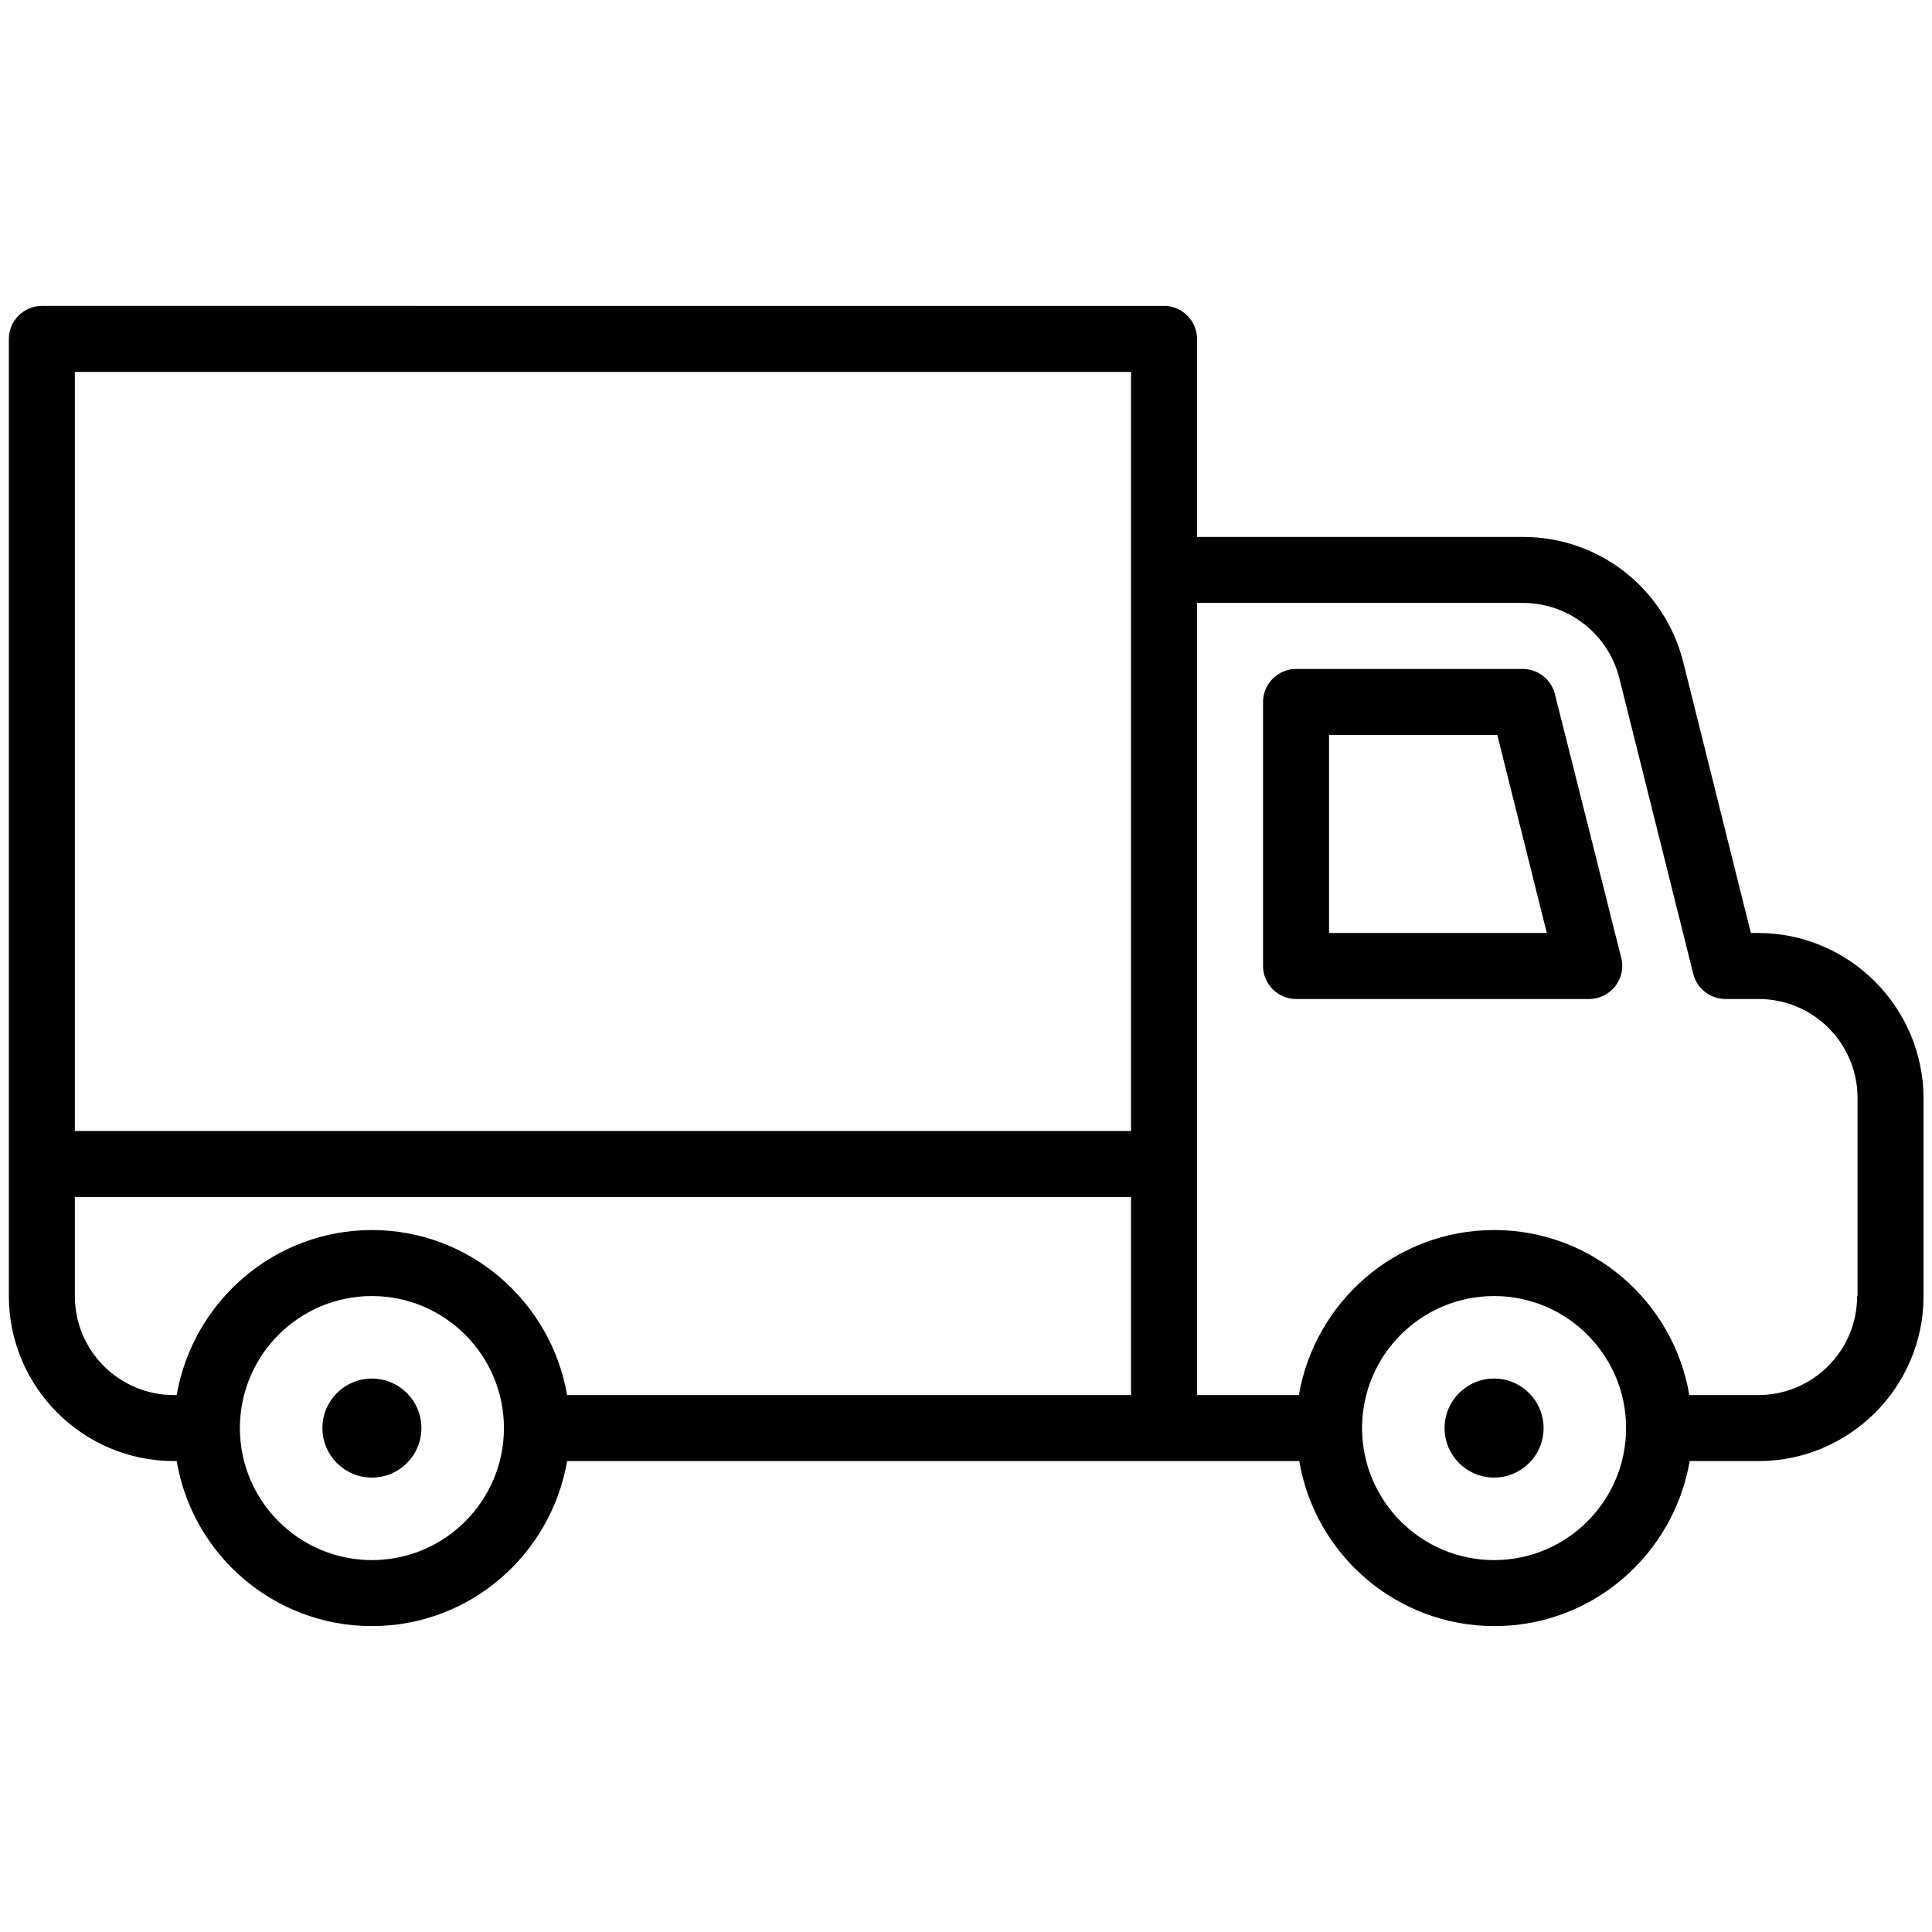
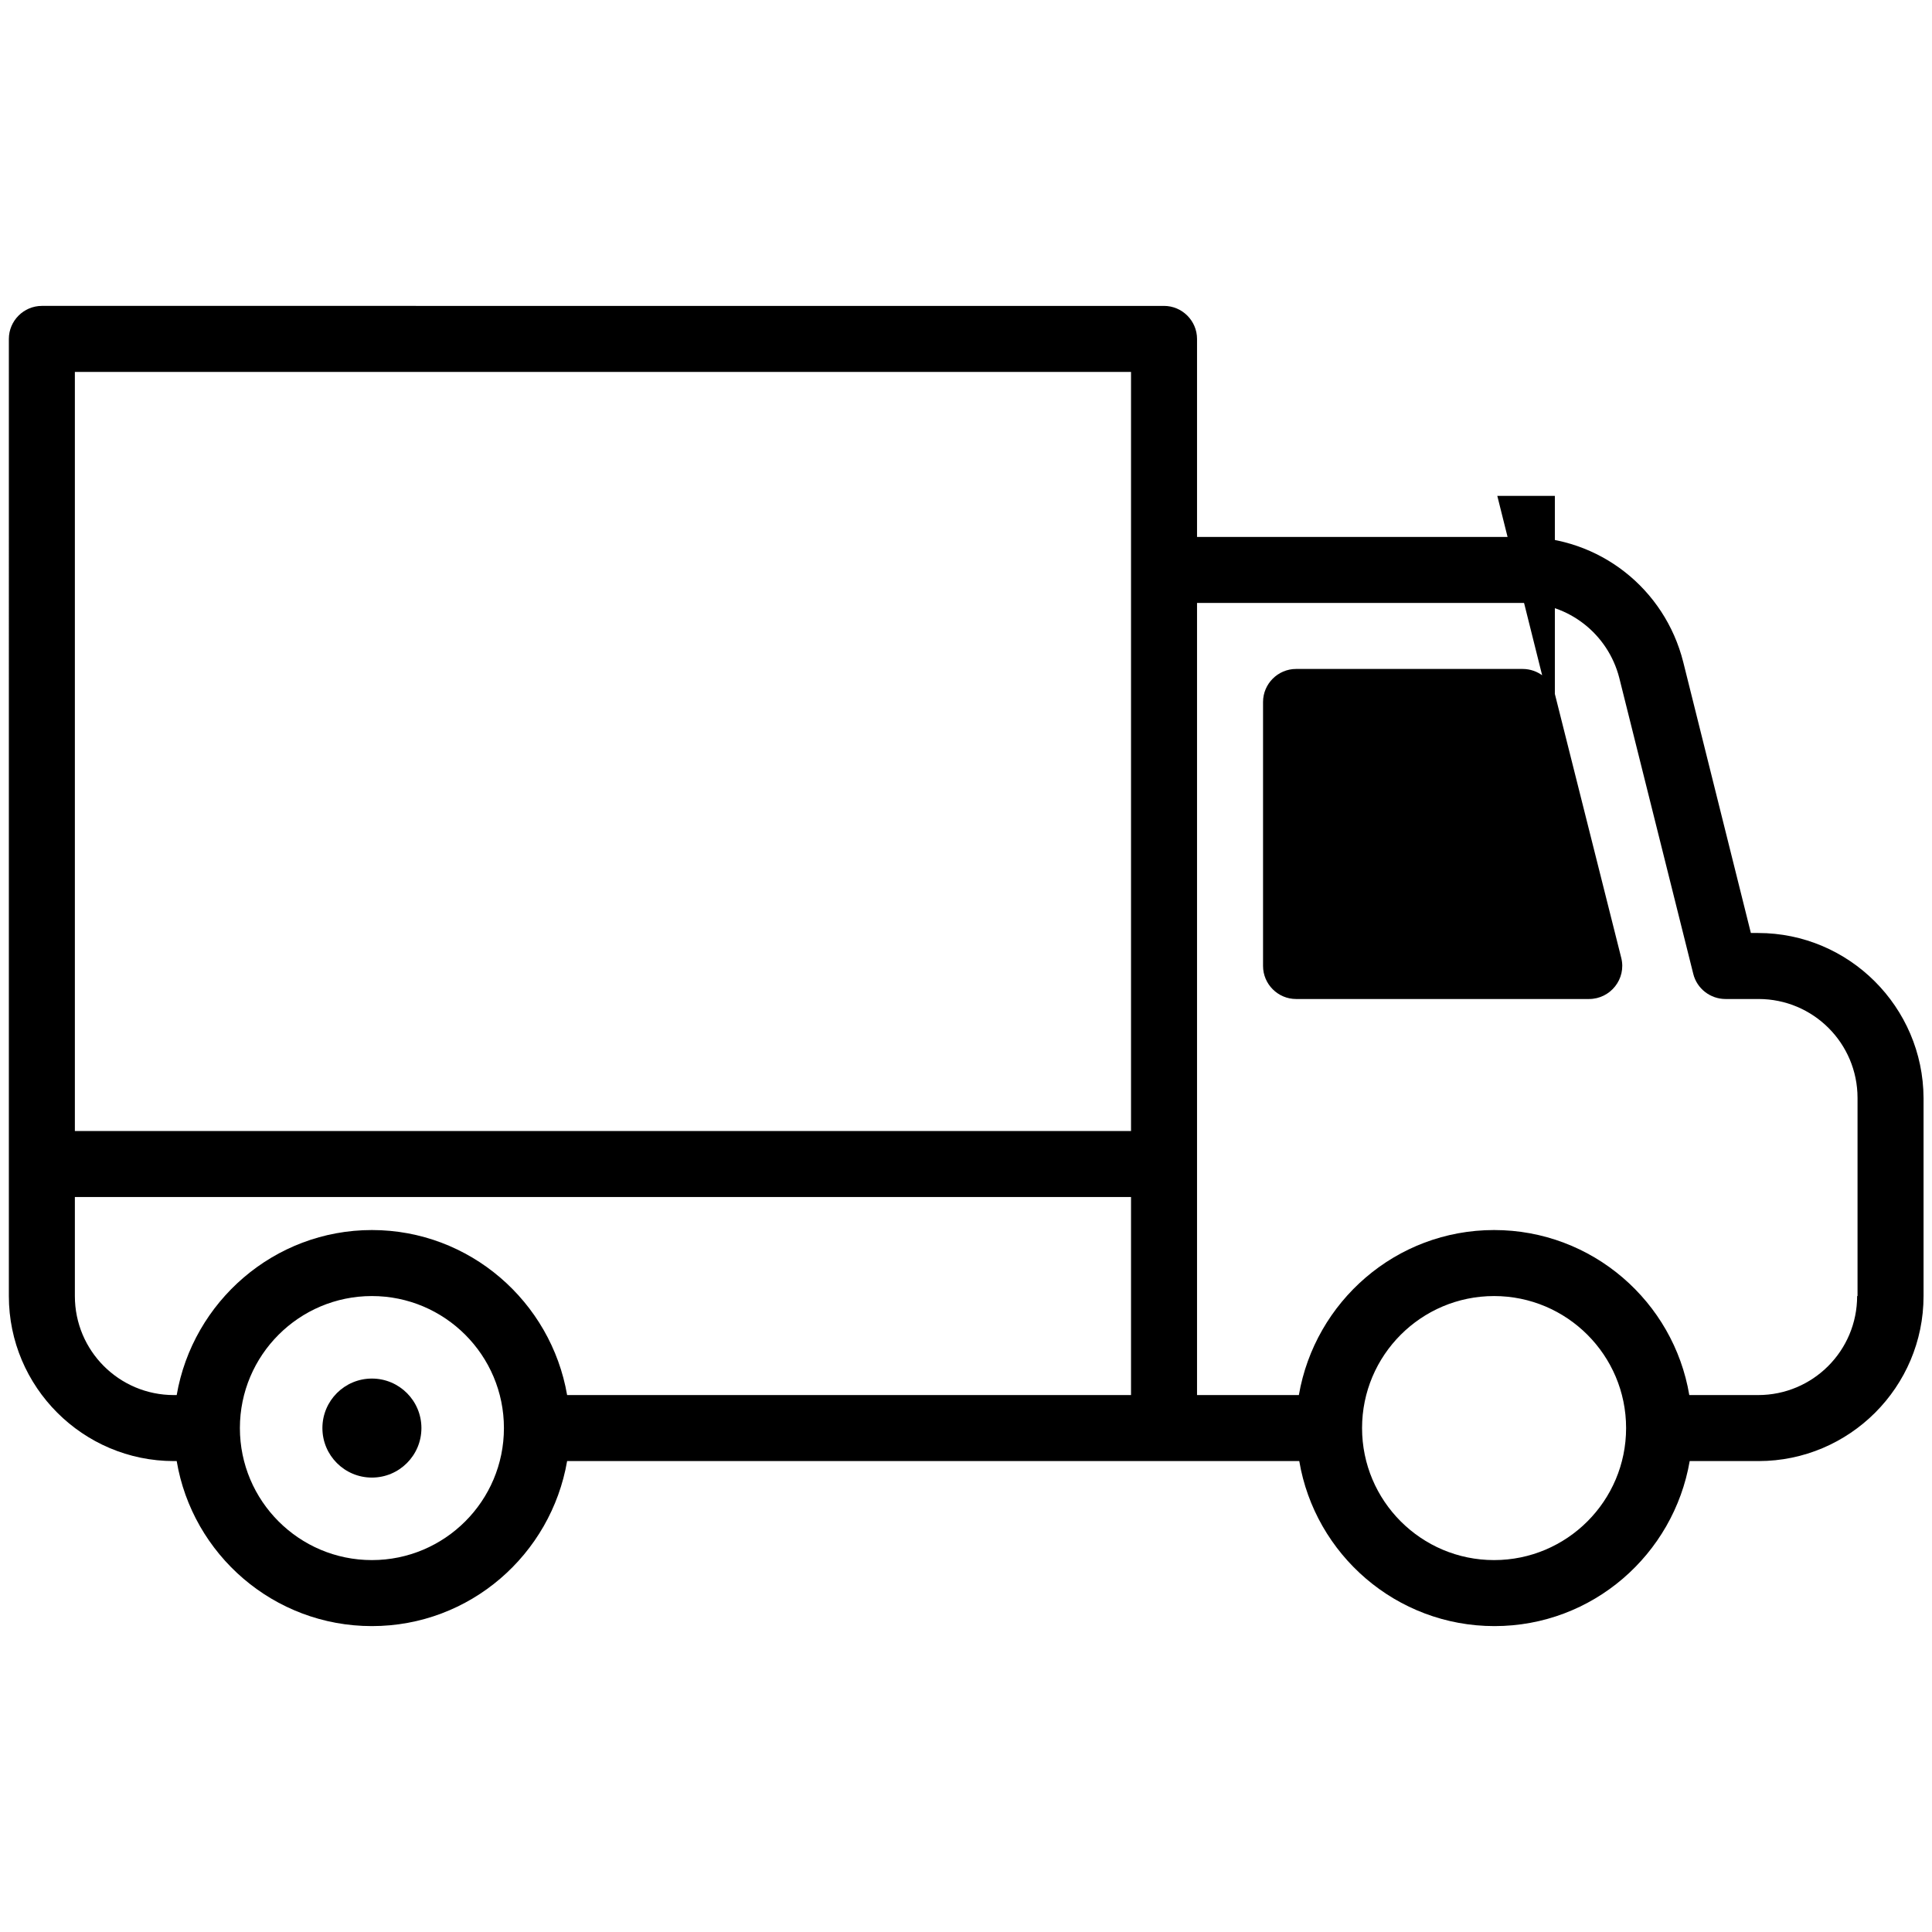
<svg xmlns="http://www.w3.org/2000/svg" version="1.1" id="Layer_1" x="0px" y="0px" viewBox="0 0 480 480" style="enable-background:new 0 0 480 480;" xml:space="preserve">
  <g>
    <circle cx="92.4" cy="354.8" r="12.3" />
-     <circle cx="371.2" cy="354.8" r="12.3" />
    <path d="M436.8,231.8H435l-16.8-67.3c-4.6-18.3-20.9-31.1-39.8-31.1h-81V84.2c0-4.5-3.7-8.2-8.2-8.2H10.4c-4.5,0-8.2,3.7-8.2,8.2   V322c0,22.6,18.4,41,41,41h0.7c3.9,23.2,24.1,41,48.5,41s44.5-17.8,48.5-41c61.9,0,146.2,0,181.9,0c3.9,23.2,24.1,41,48.5,41   s44.5-17.8,48.5-41h17.1c22.6,0,41-18.4,41-41v-49.2C477.8,250.2,459.4,231.8,436.8,231.8z M281,92.4c0,44.8,0,143.4,0,188.6H18.6   V92.4H281z M92.4,387.6c-18.1,0-32.8-14.7-32.8-32.8c0-18.1,14.7-32.8,32.8-32.8s32.8,14.7,32.8,32.8   C125.2,372.9,110.5,387.6,92.4,387.6z M92.4,305.6c-24.3,0-44.5,17.8-48.5,41h-0.7c-13.6,0-24.6-11-24.6-24.6v-24.6H281v49.2H140.9   C136.9,323.4,116.7,305.6,92.4,305.6z M371.2,387.6c-18.1,0-32.8-14.7-32.8-32.8c0-18.1,14.7-32.8,32.8-32.8   c18.1,0,32.8,14.7,32.8,32.8C404,372.9,389.3,387.6,371.2,387.6z M461.4,322c0,13.6-11,24.6-24.6,24.6h-17.1   c-3.9-23.2-24.1-41-48.5-41s-44.5,17.8-48.5,41h-25.3V149.8h81c11.3,0,21.1,7.7,23.9,18.6l18.4,73.6c0.9,3.6,4.2,6.2,8,6.2h8.2   c13.6,0,24.6,11,24.6,24.6V322z" />
-     <path d="M386.3,172.4c-0.9-3.6-4.2-6.2-8-6.2H322c-4.5,0-8.2,3.7-8.2,8.2V240c0,4.5,3.7,8.2,8.2,8.2h72.8c5.3,0,9.3-5,8-10.2   L386.3,172.4z M330.2,231.8v-49.2H372l12.3,49.2H330.2z" />
+     <path d="M386.3,172.4c-0.9-3.6-4.2-6.2-8-6.2H322c-4.5,0-8.2,3.7-8.2,8.2V240c0,4.5,3.7,8.2,8.2,8.2h72.8c5.3,0,9.3-5,8-10.2   L386.3,172.4z v-49.2H372l12.3,49.2H330.2z" />
  </g>
</svg>